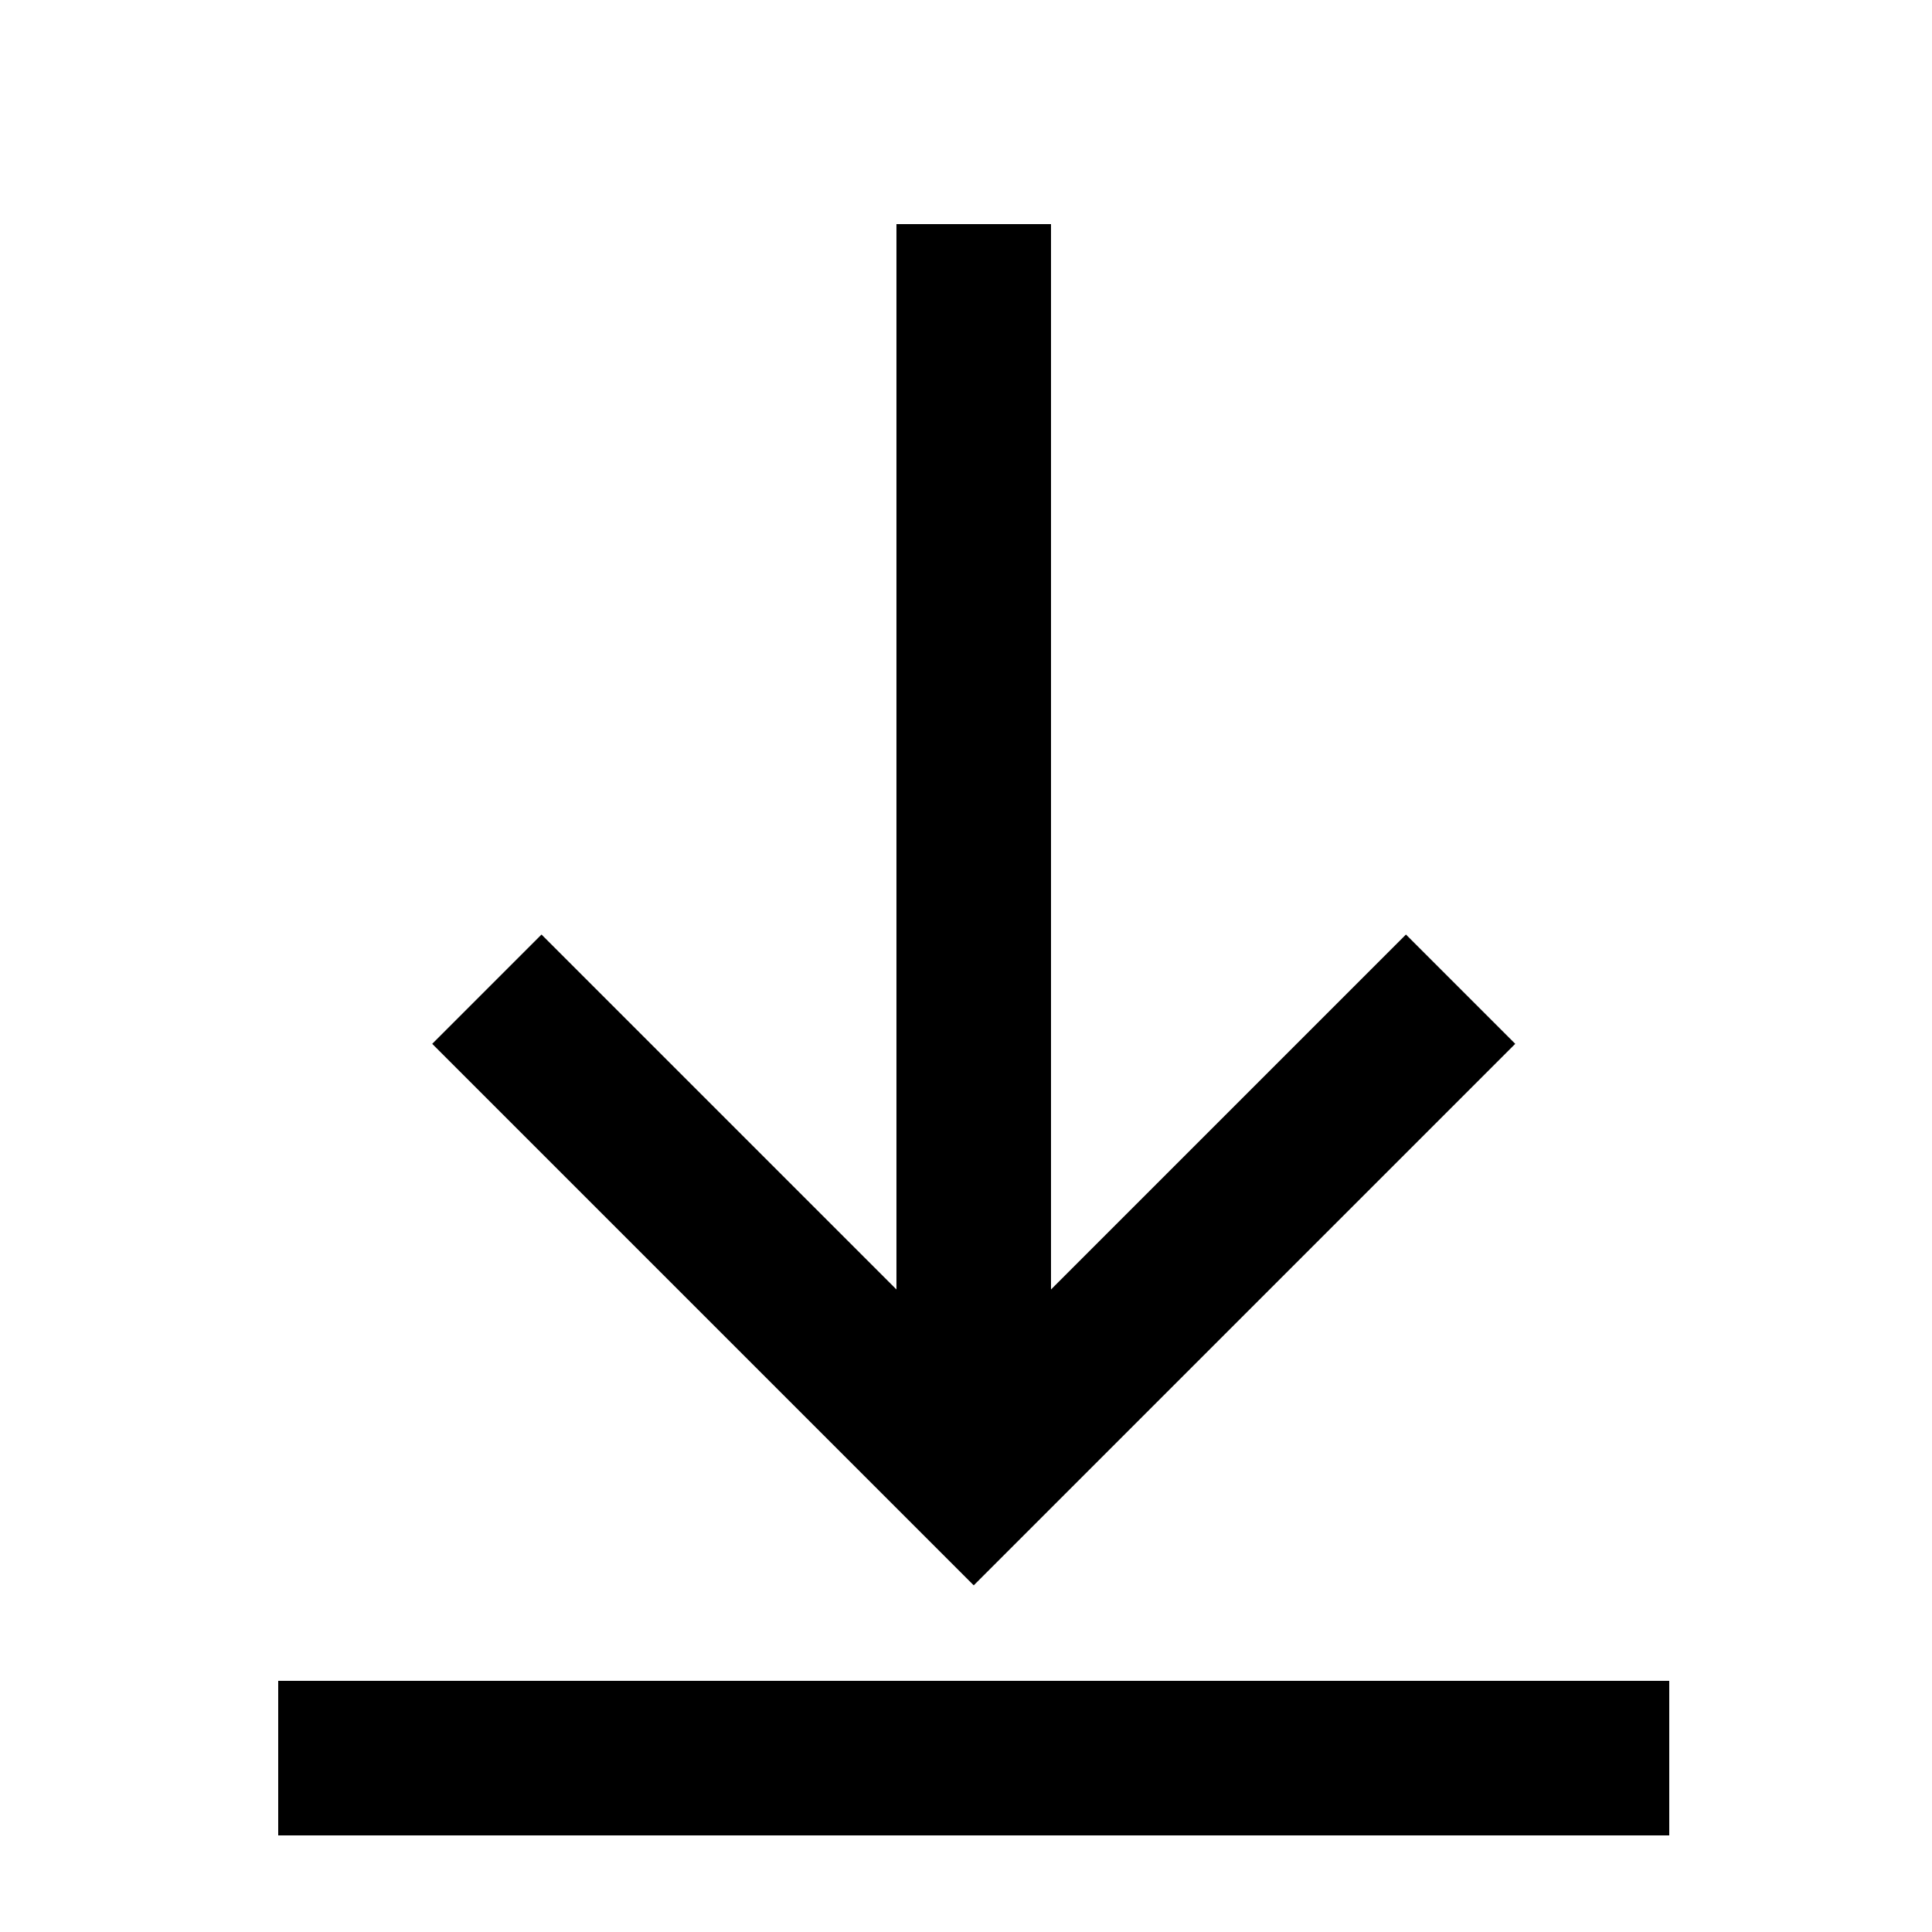
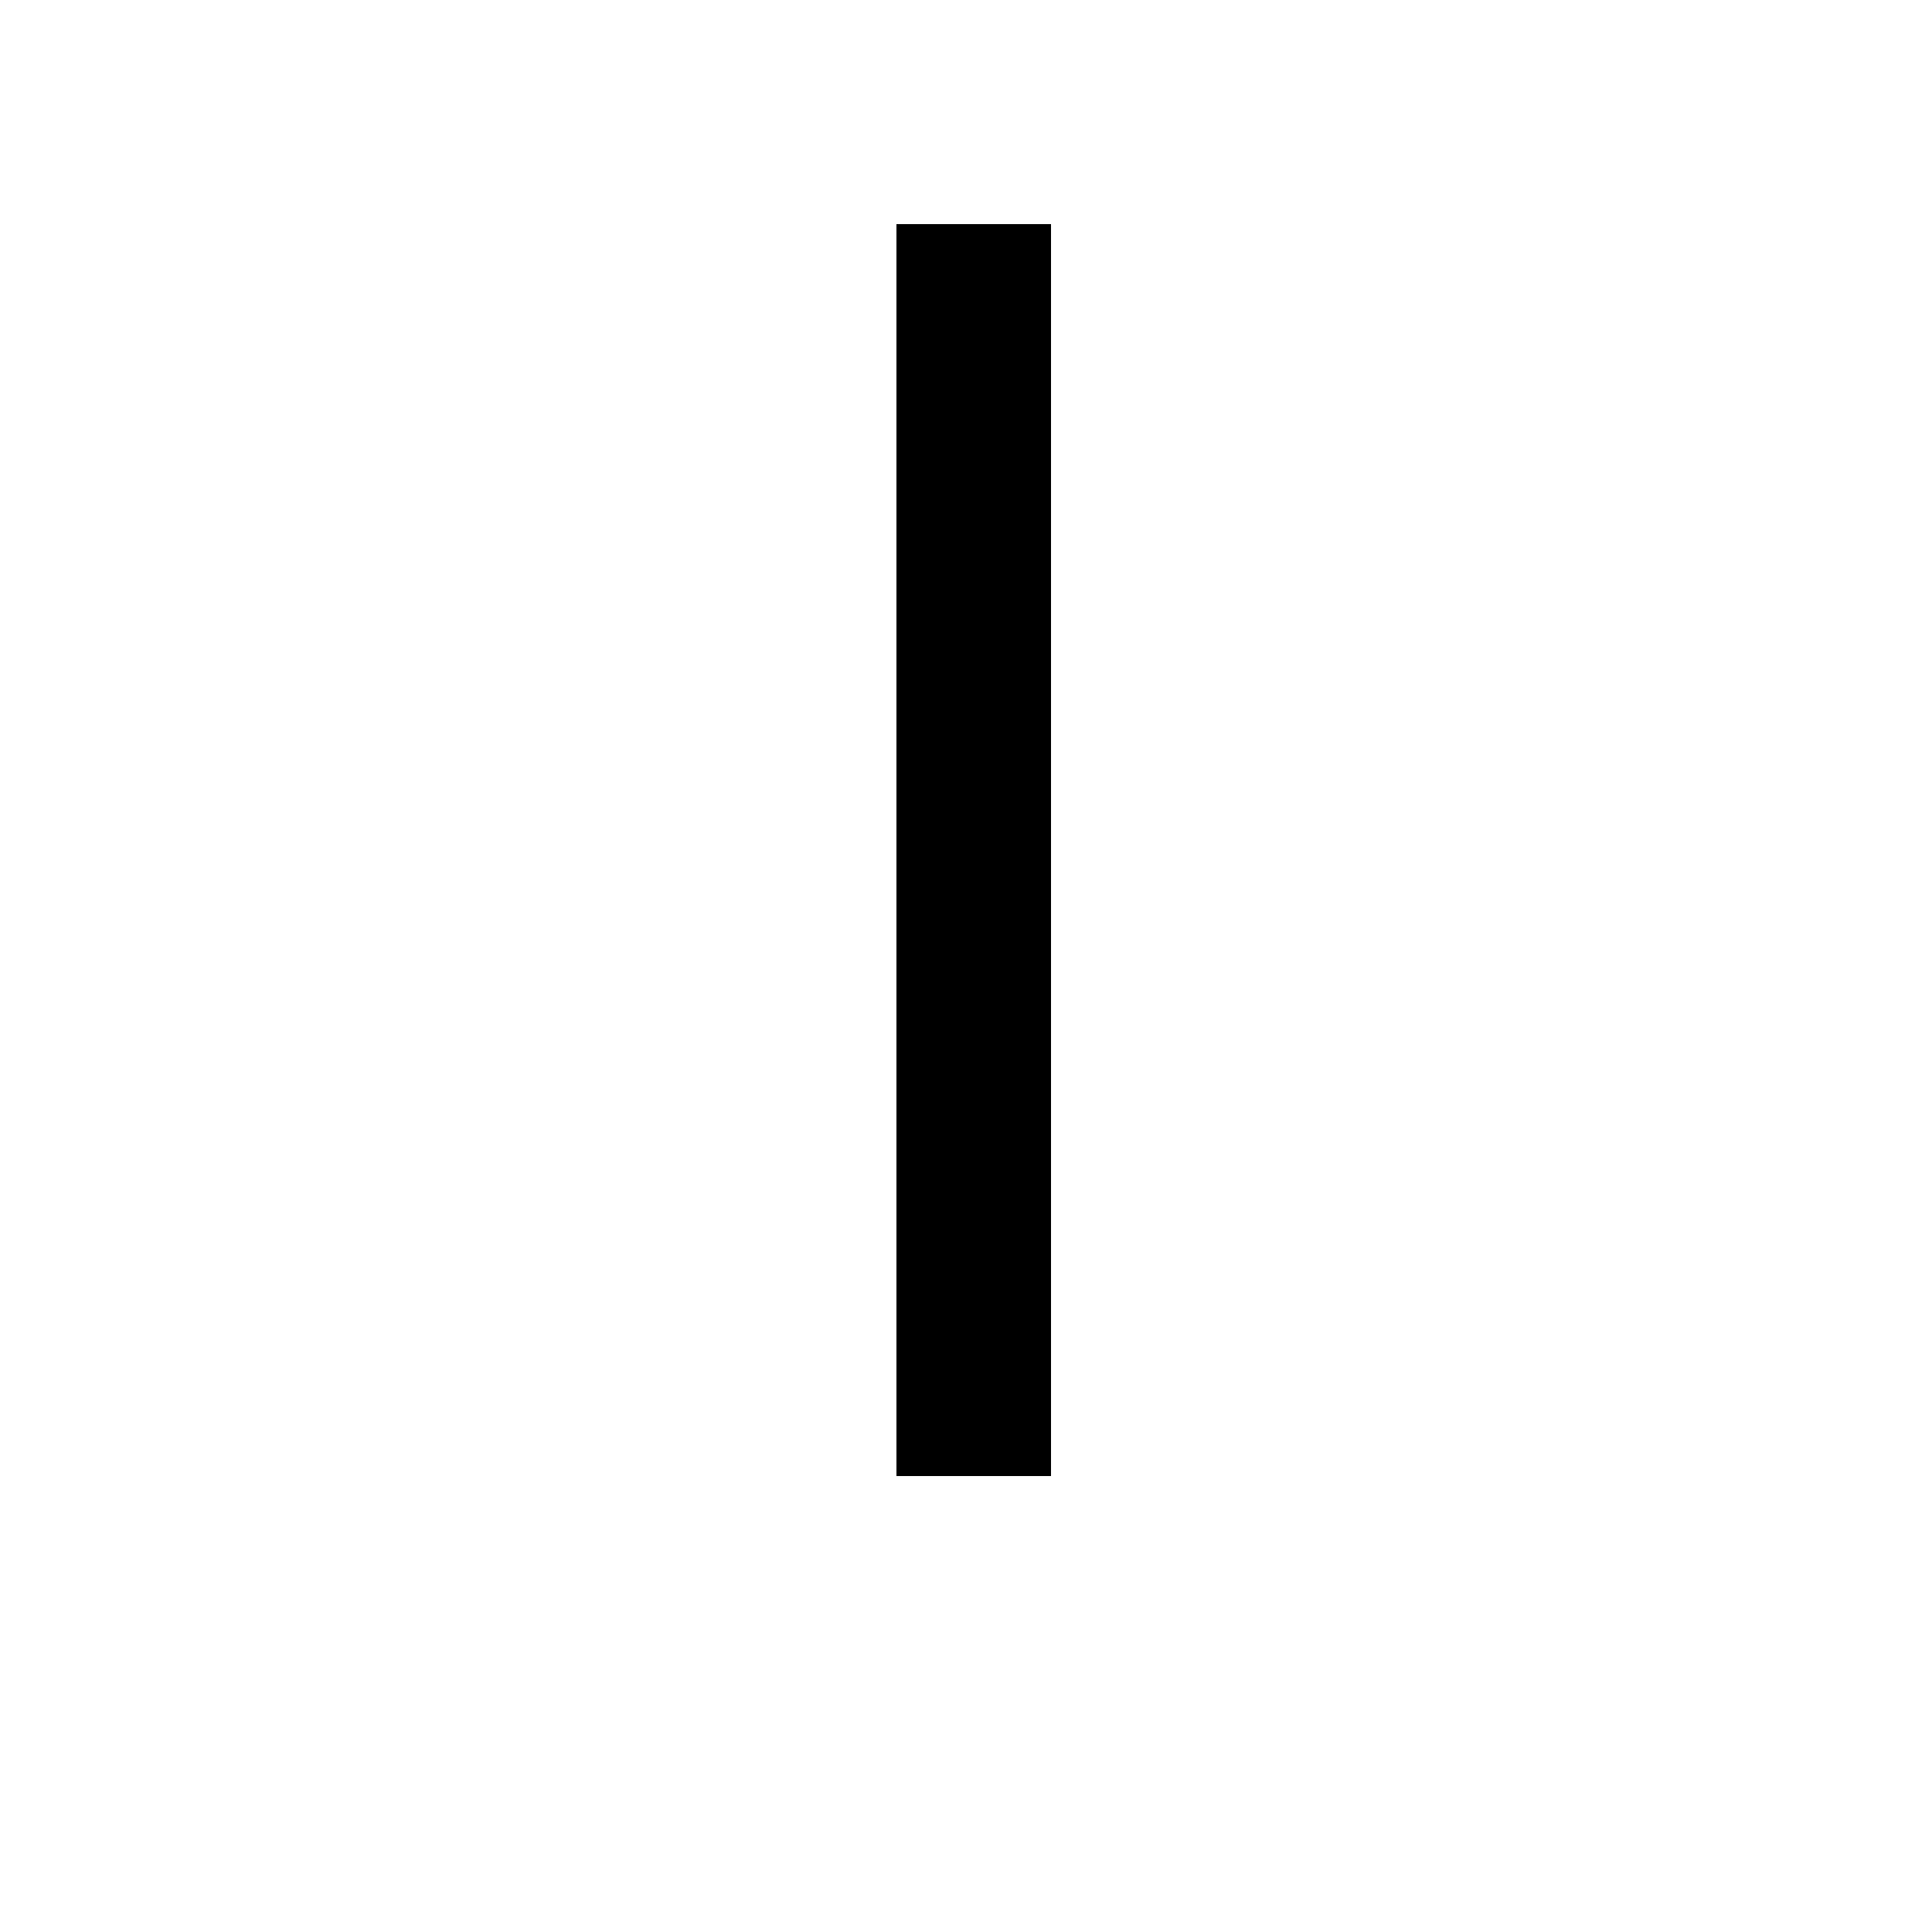
<svg xmlns="http://www.w3.org/2000/svg" id="Layer_1" data-name="Layer 1" viewBox="0 0 250 250">
  <defs>
    <style>
      .cls-1 {
        fill: none;
        stroke: #000;
        stroke-miterlimit: 10;
        stroke-width: 20px;
      }
    </style>
  </defs>
-   <polyline class="cls-1" points="63 128 126 191 189 128" />
  <line class="cls-1" x1="126" y1="191" x2="126" y2="29" />
-   <line class="cls-1" x1="36" y1="227.5" x2="216" y2="227.5" />
</svg>